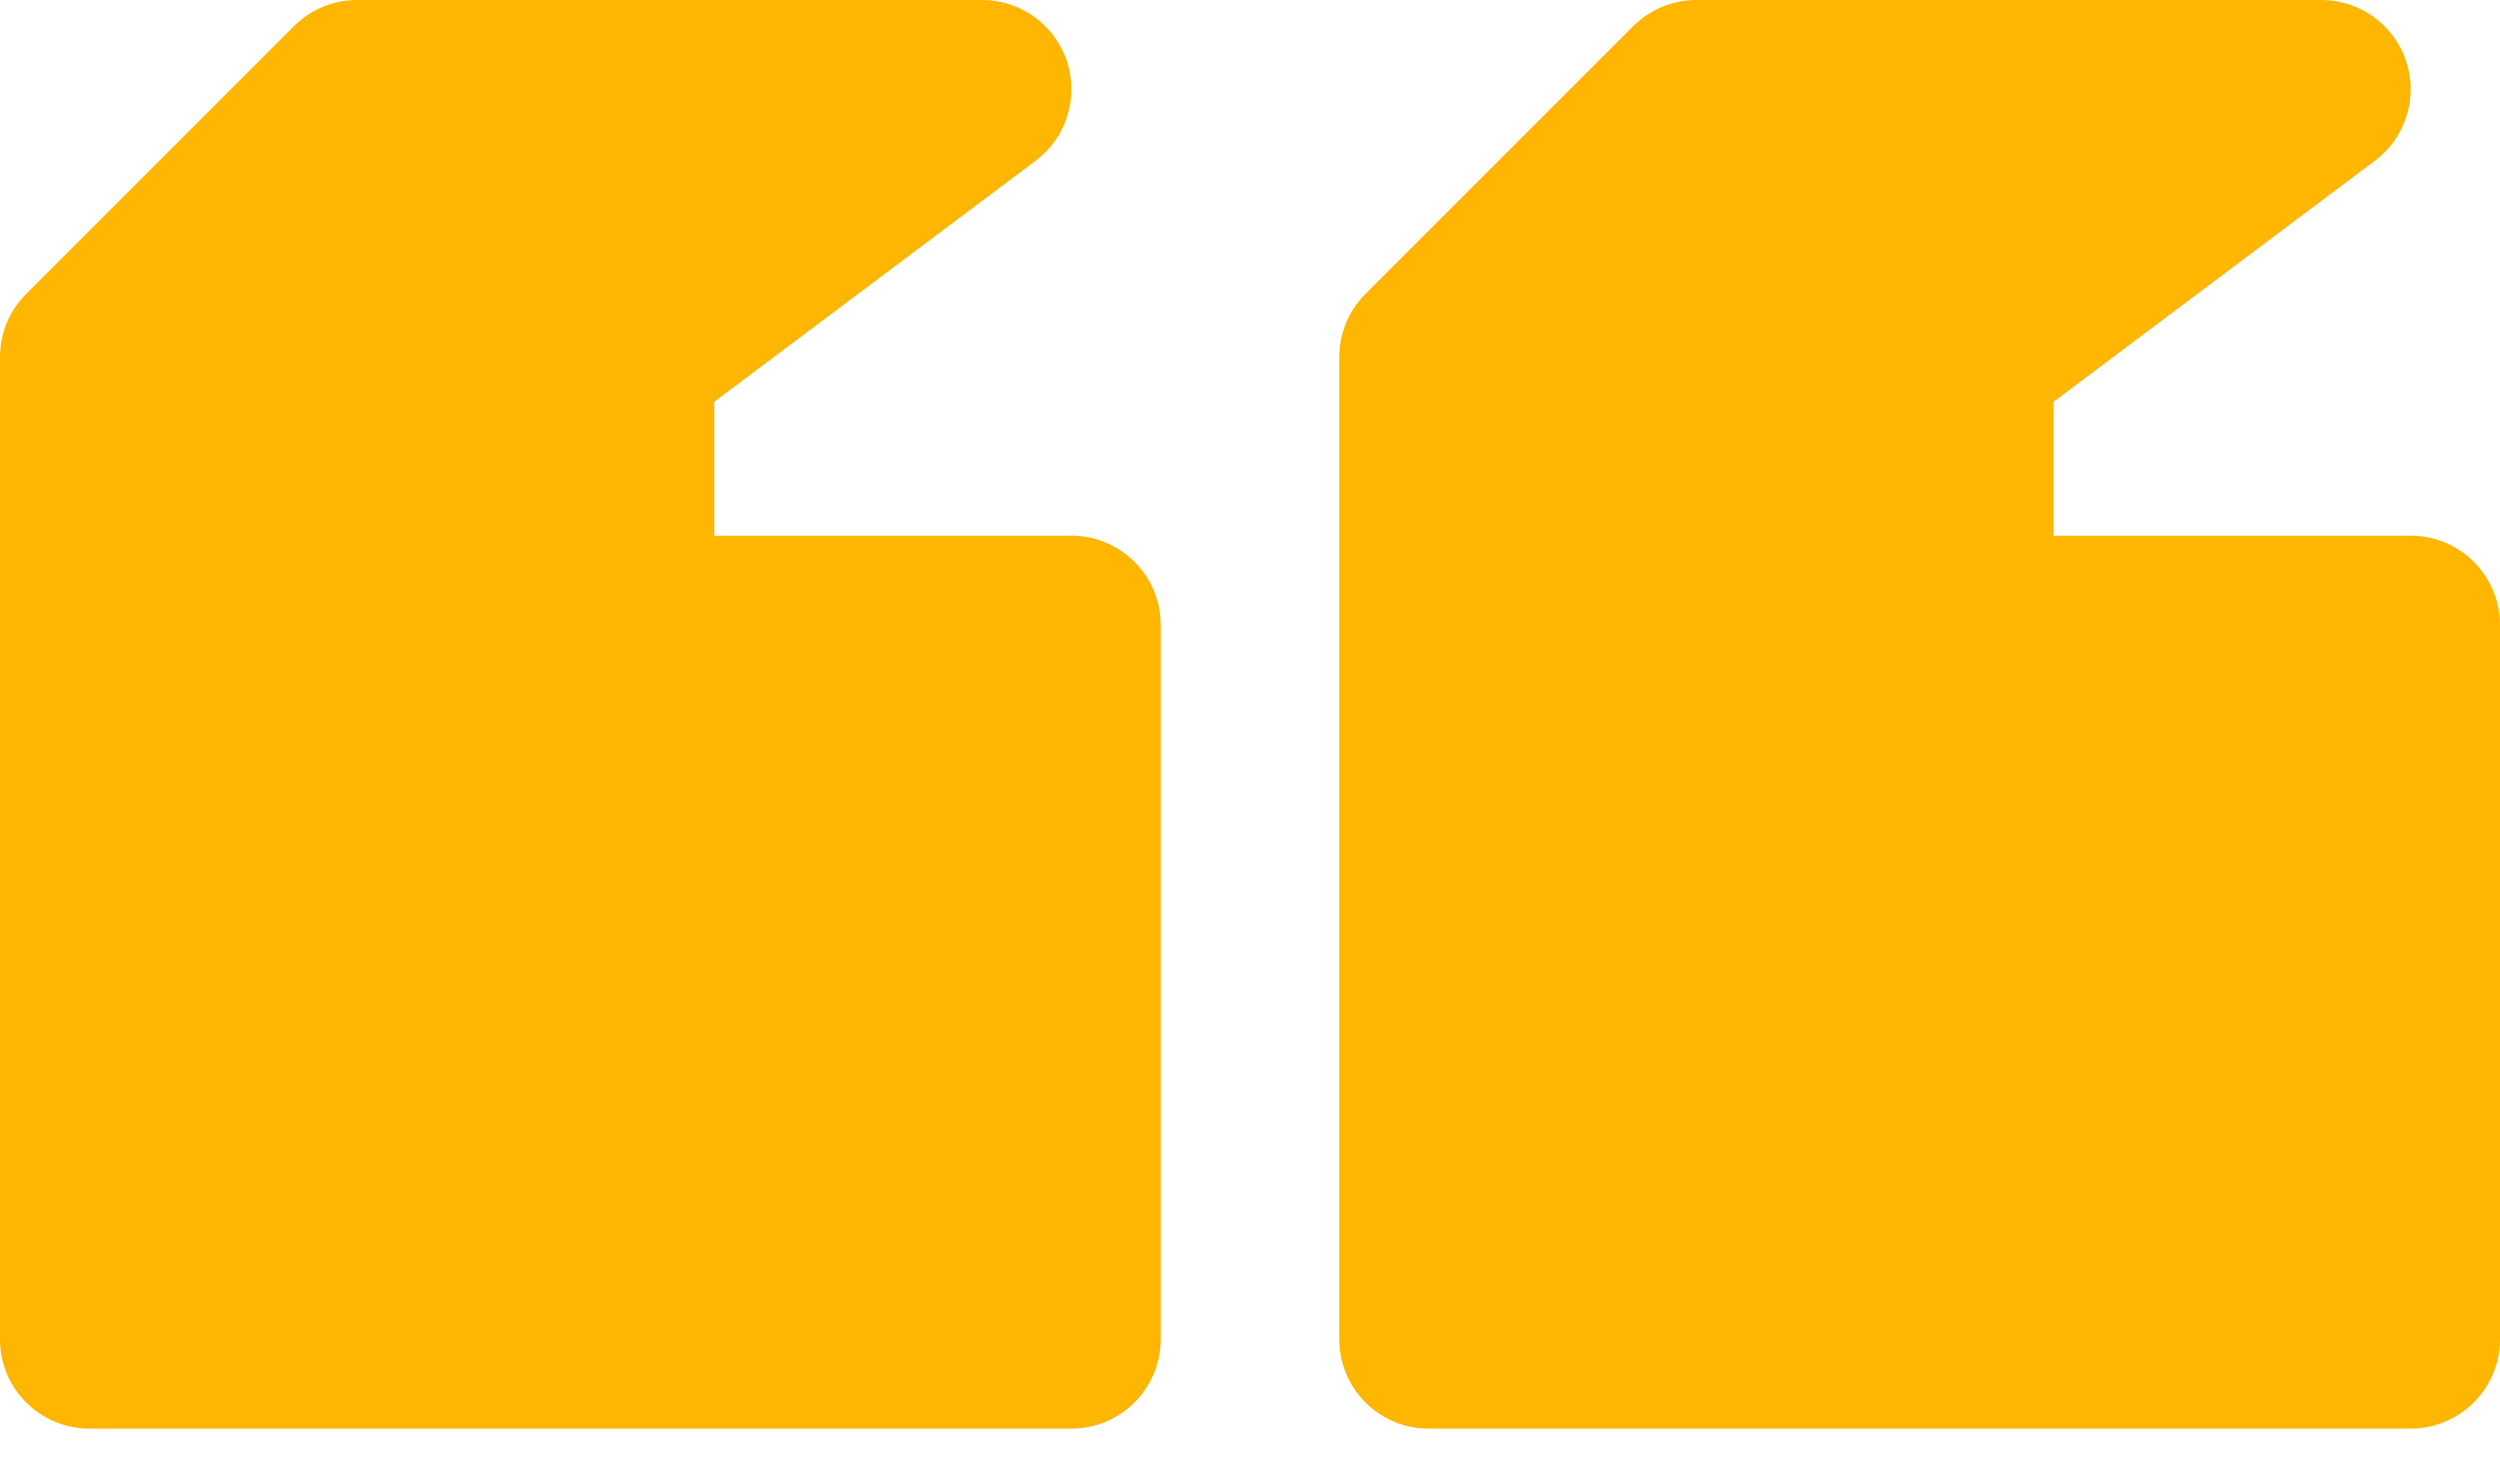
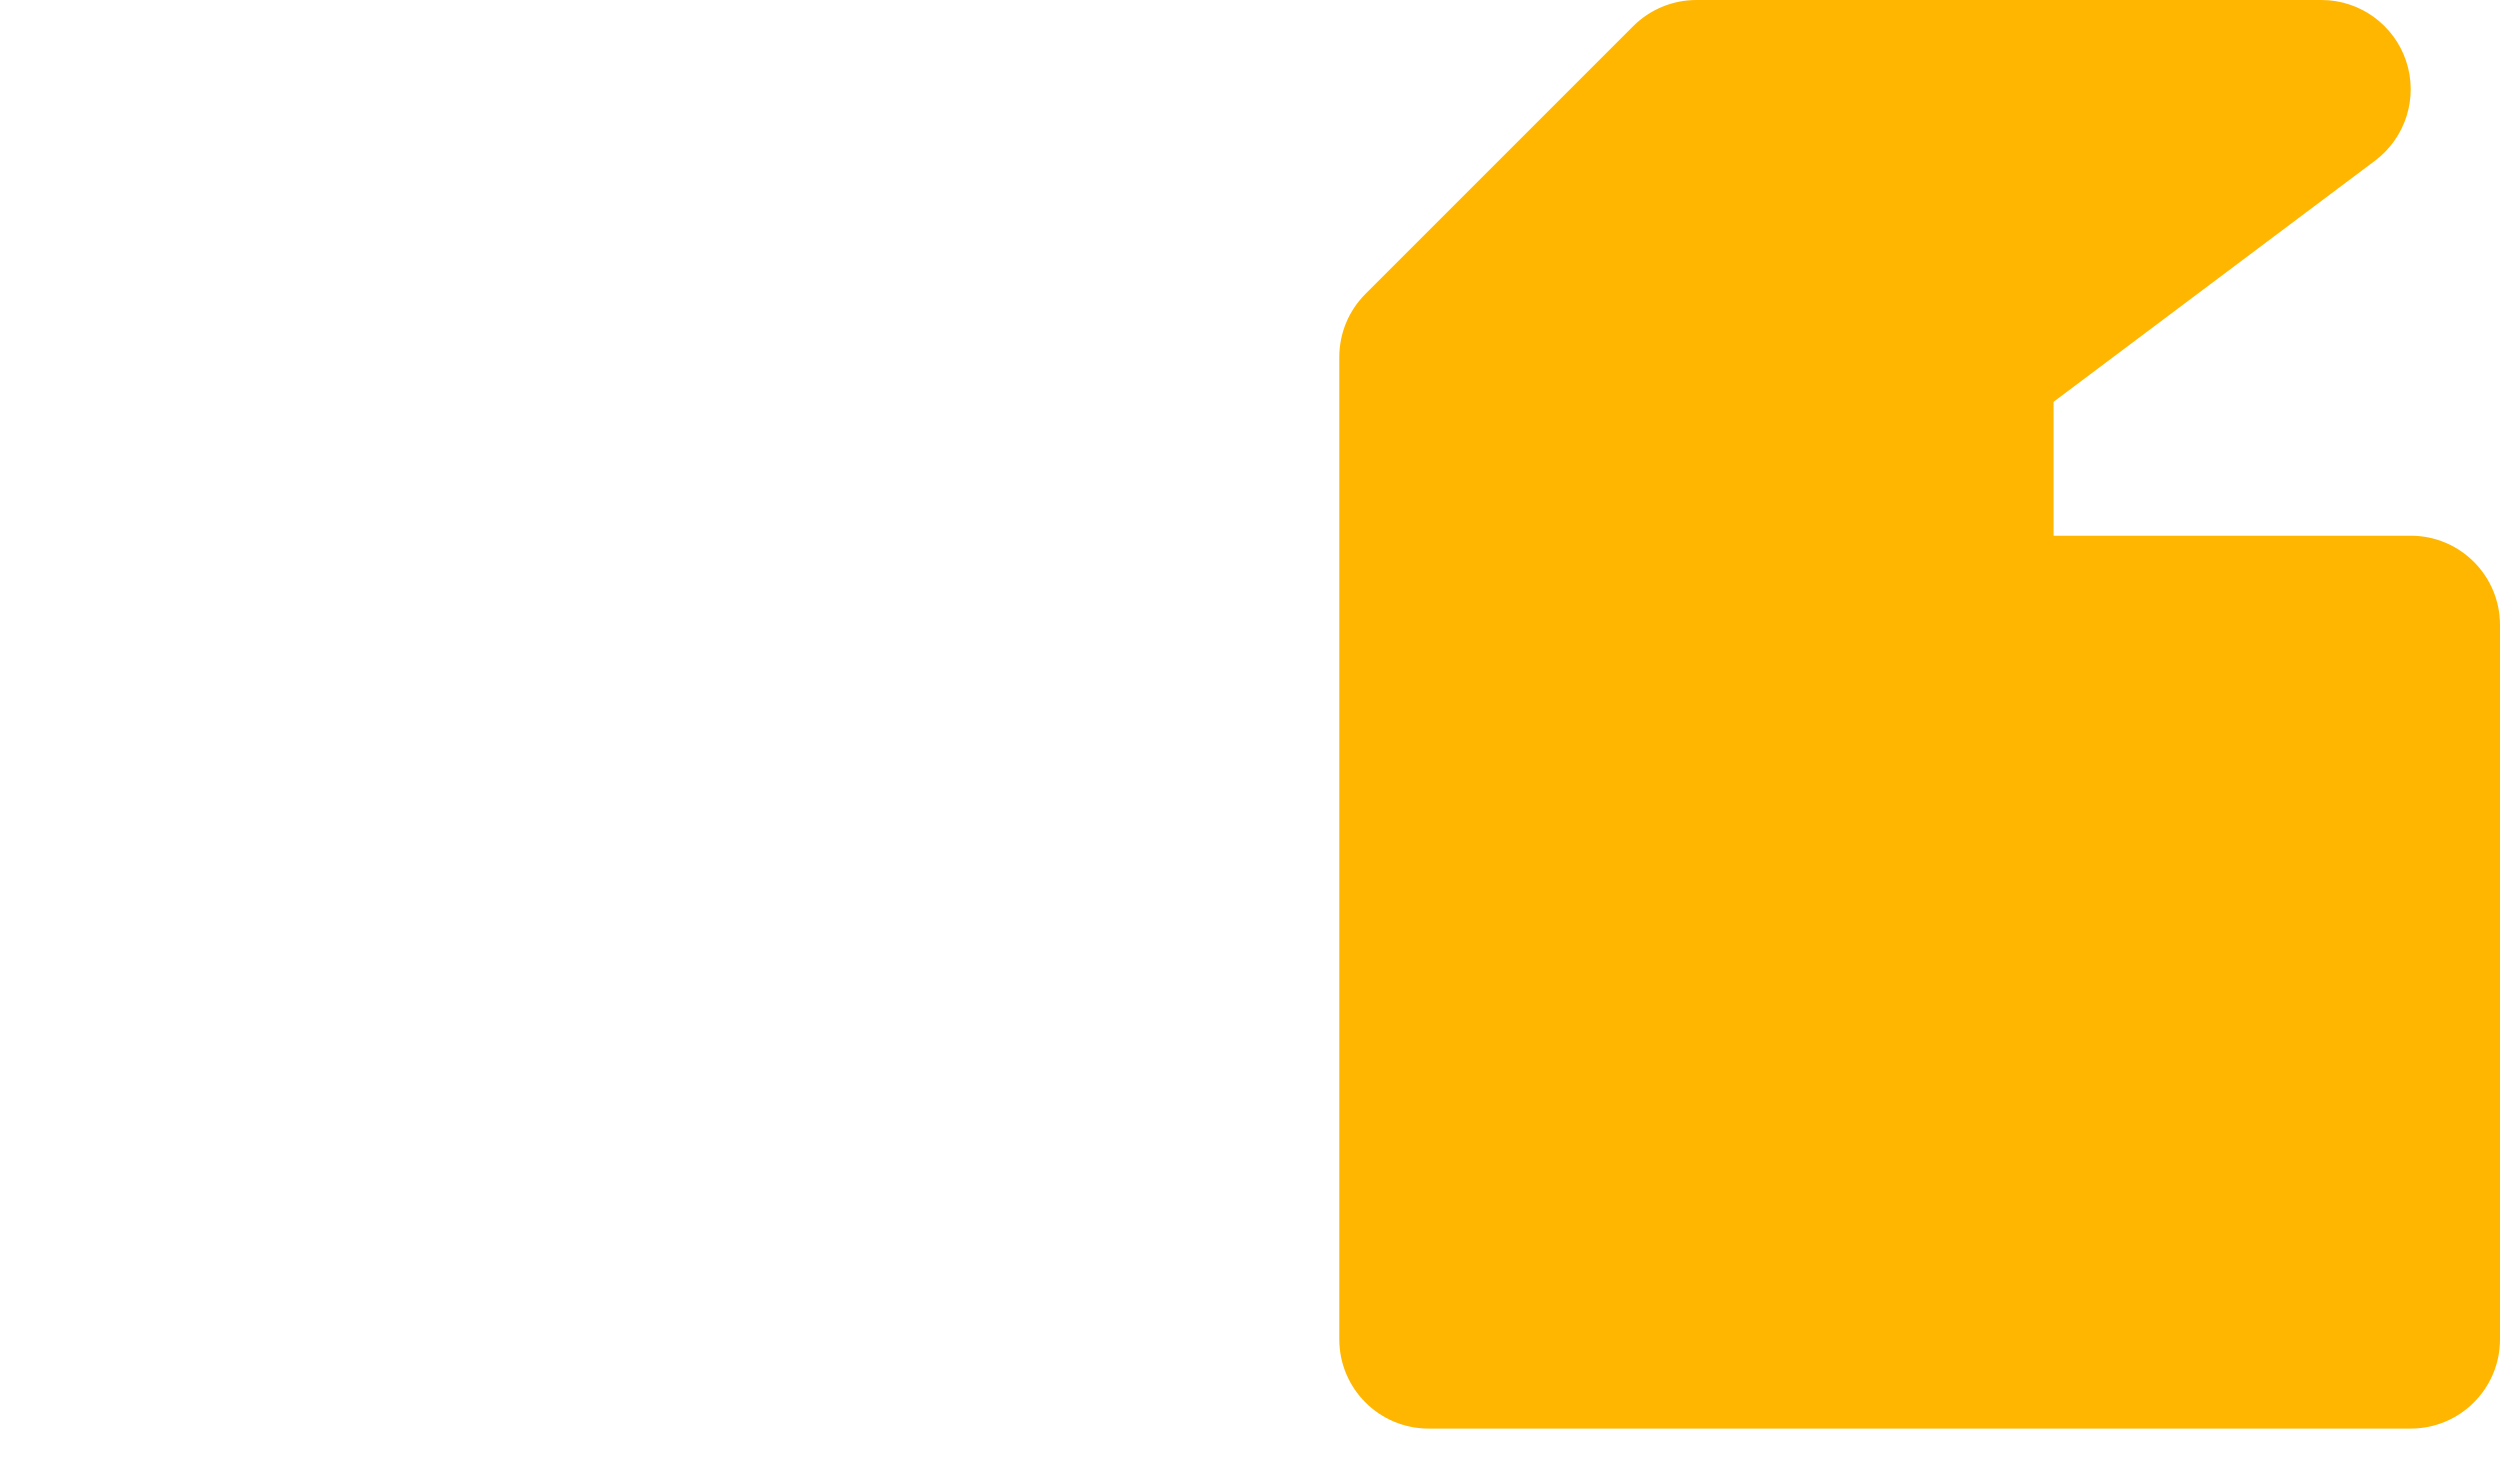
<svg xmlns="http://www.w3.org/2000/svg" width="60" height="35" viewBox="0 0 60 35" fill="none">
-   <path d="M25.714 12.857H17.143V9.643L24.857 3.857C25.594 3.305 25.896 2.341 25.604 1.465C25.312 0.592 24.495 0 23.571 0H8.571C8.004 0 7.457 0.225 7.055 0.627L0.627 7.055C0.225 7.457 0 8.001 0 8.571V32.143C0 33.327 0.959 34.286 2.143 34.286H25.714C26.898 34.286 27.857 33.327 27.857 32.143V15C27.857 13.816 26.898 12.857 25.714 12.857Z" fill="#FFB600" />
  <path d="M57.857 12.857H49.286V9.643L57 3.857C57.736 3.305 58.039 2.341 57.747 1.465C57.455 0.592 56.638 0 55.714 0H40.714C40.146 0 39.6 0.225 39.198 0.627L32.77 7.055C32.368 7.457 32.143 8.001 32.143 8.571V32.143C32.143 33.327 33.102 34.286 34.286 34.286H57.857C59.041 34.286 60 33.327 60 32.143V15C60 13.816 59.041 12.857 57.857 12.857Z" fill="#FFB600" />
</svg>